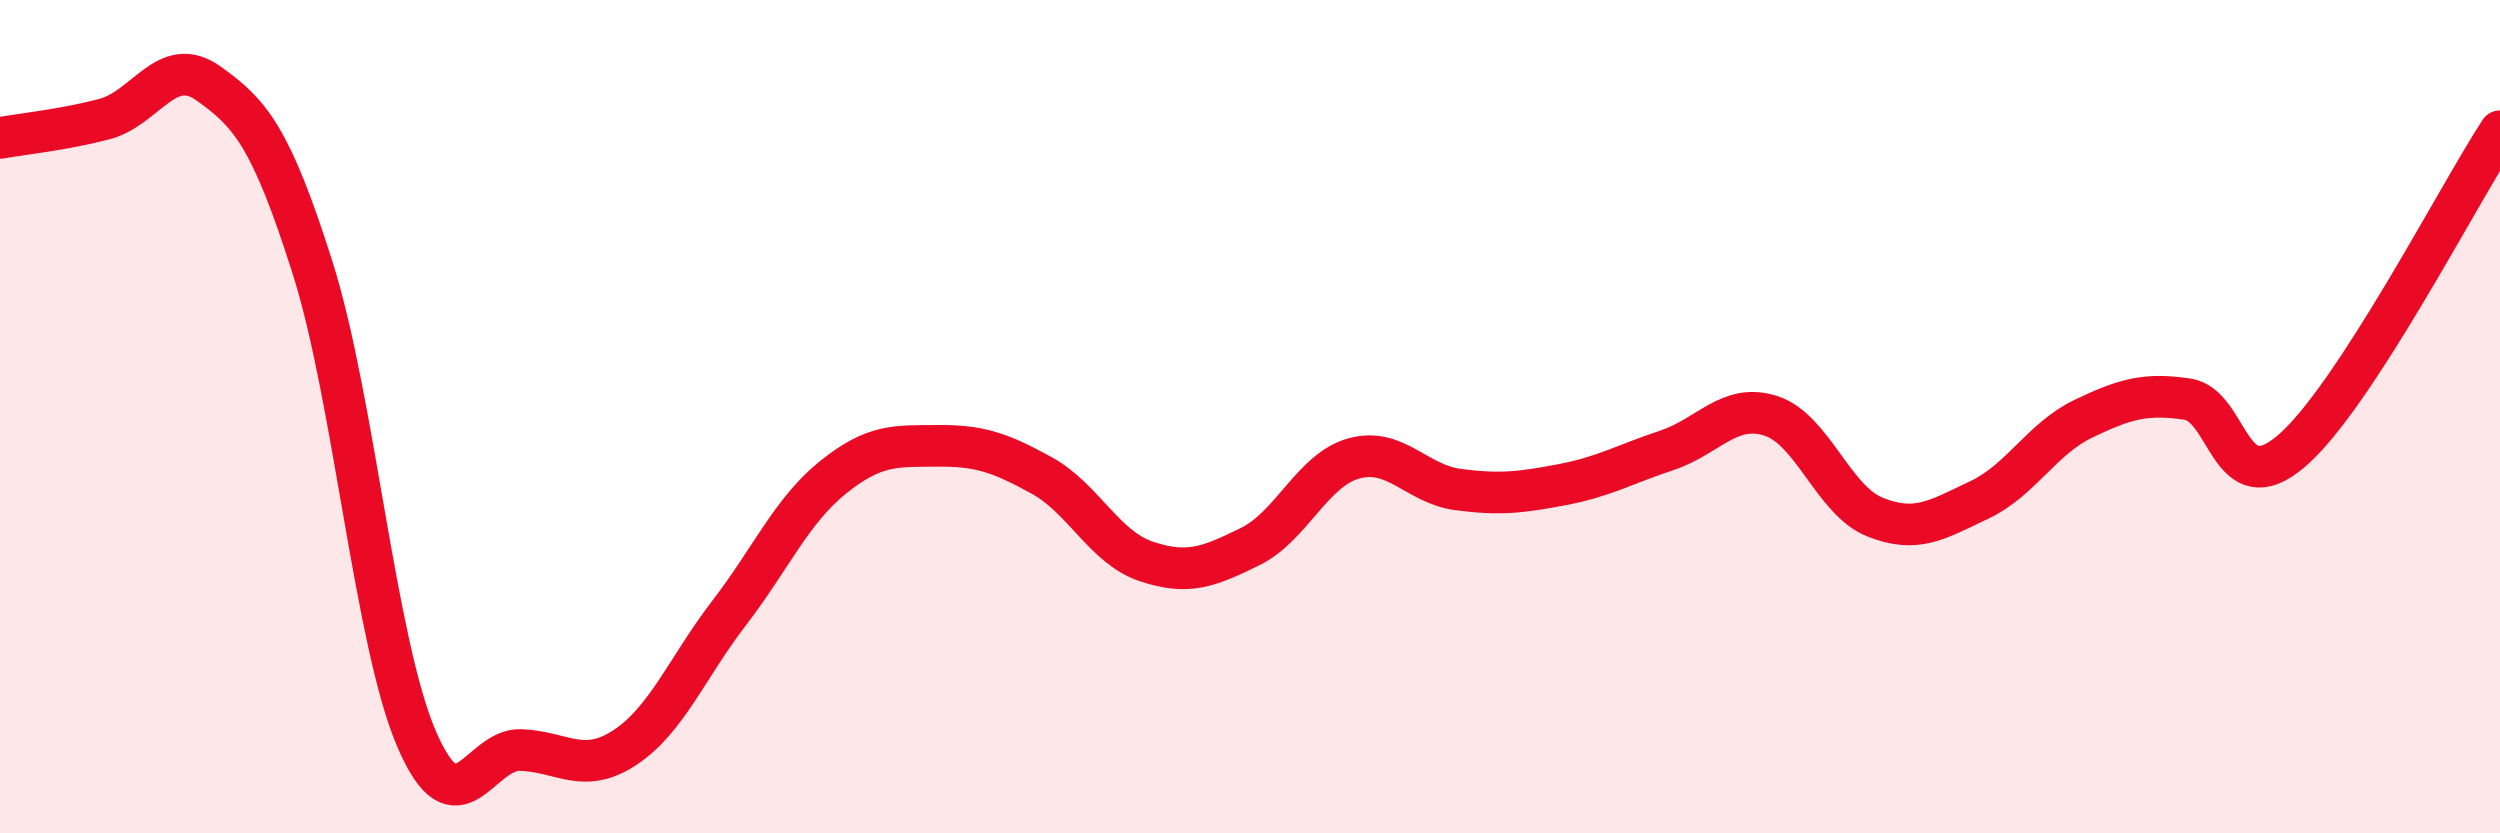
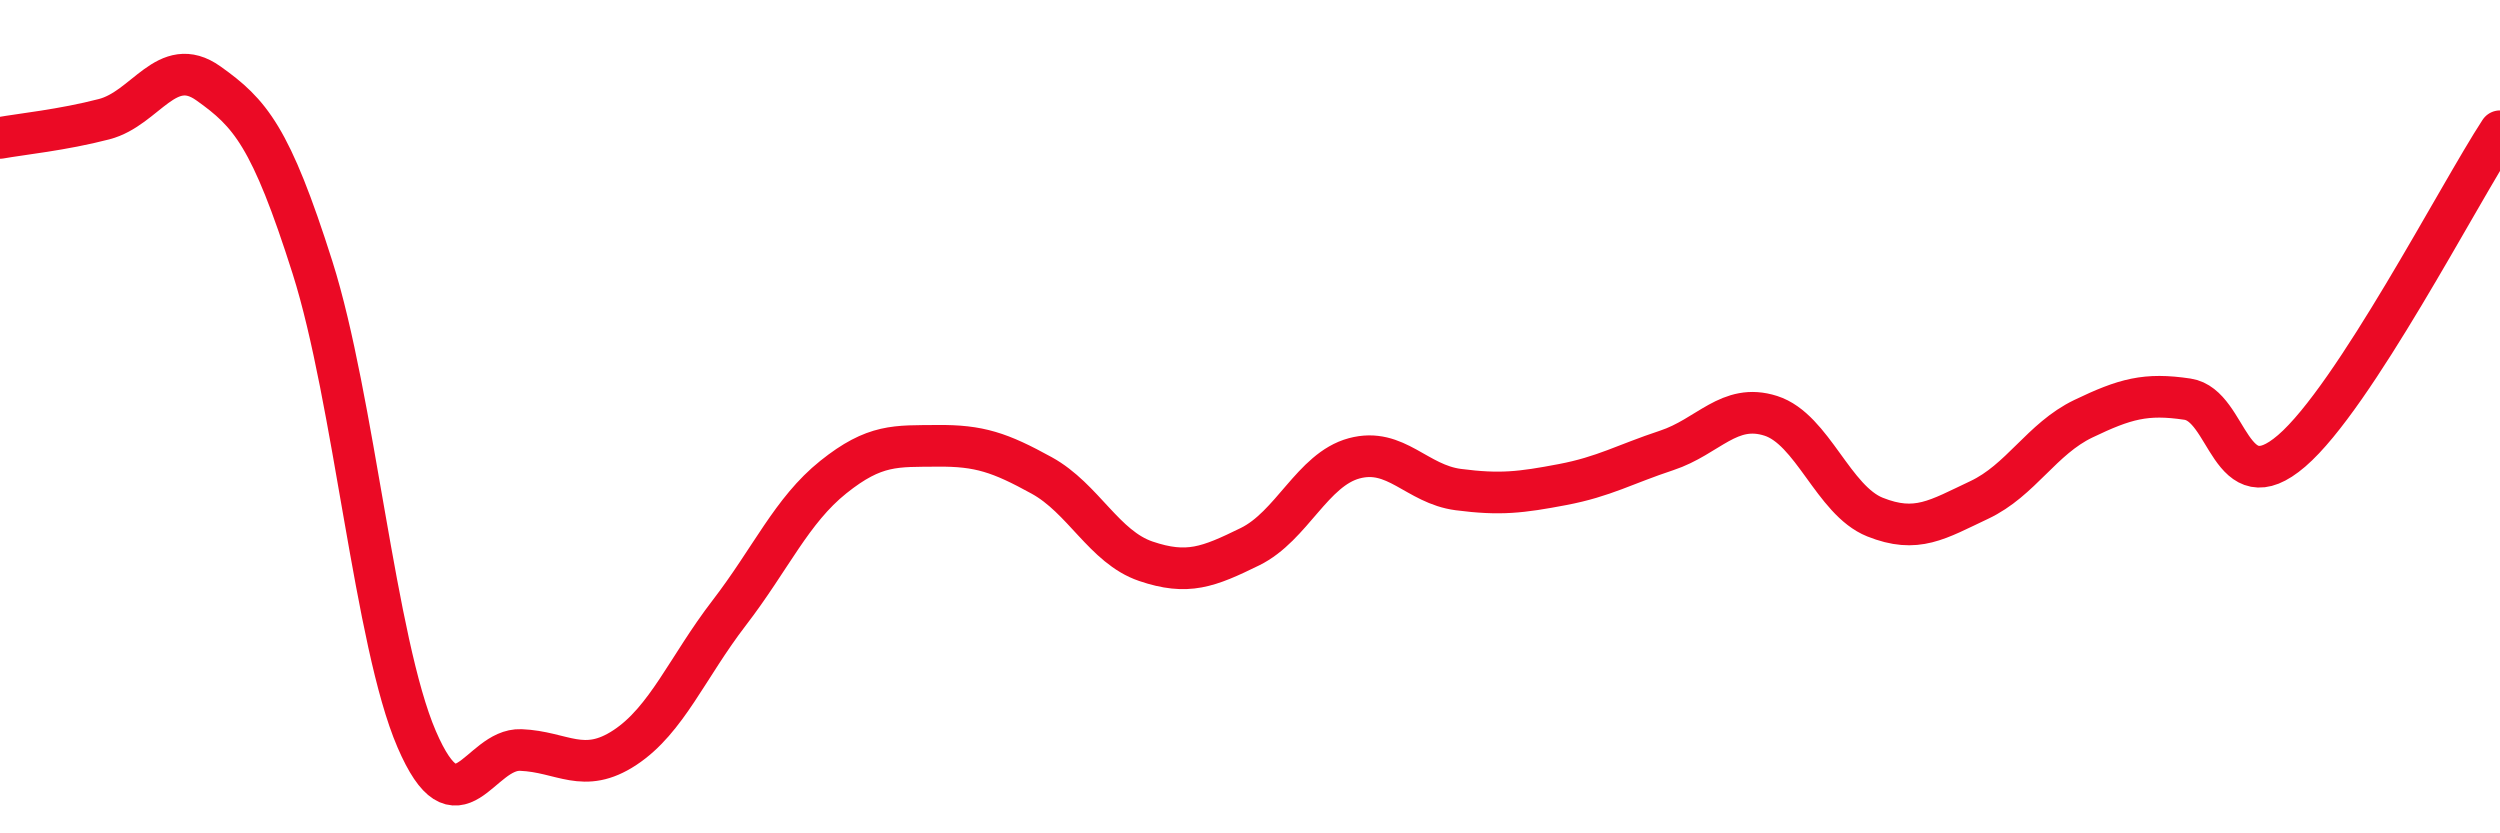
<svg xmlns="http://www.w3.org/2000/svg" width="60" height="20" viewBox="0 0 60 20">
-   <path d="M 0,3.31 C 0.5,3.22 1.5,3.12 2.5,2.86 C 3.5,2.6 4,1.29 5,2 C 6,2.71 6.5,3.27 7.5,6.42 C 8.5,9.57 9,15.42 10,17.74 C 11,20.06 11.5,17.96 12.5,18 C 13.5,18.04 14,18.6 15,17.94 C 16,17.28 16.5,16.01 17.5,14.71 C 18.5,13.41 19,12.25 20,11.45 C 21,10.65 21.5,10.71 22.5,10.7 C 23.5,10.69 24,10.86 25,11.41 C 26,11.96 26.5,13.13 27.5,13.47 C 28.5,13.81 29,13.61 30,13.12 C 31,12.63 31.5,11.27 32.5,11 C 33.5,10.73 34,11.62 35,11.75 C 36,11.88 36.5,11.82 37.5,11.63 C 38.5,11.44 39,11.14 40,10.81 C 41,10.48 41.5,9.66 42.5,9.98 C 43.5,10.3 44,12.01 45,12.41 C 46,12.81 46.5,12.47 47.5,12 C 48.5,11.53 49,10.53 50,10.05 C 51,9.57 51.5,9.43 52.5,9.58 C 53.5,9.73 53.5,12.11 55,10.82 C 56.5,9.53 59,4.68 60,3.15L60 20L0 20Z" fill="#EB0A25" opacity="0.1" stroke-linecap="round" stroke-linejoin="round" />
  <path d="M 0,3.31 C 0.5,3.22 1.5,3.12 2.5,2.86 C 3.5,2.6 4,1.29 5,2 C 6,2.71 6.5,3.27 7.5,6.42 C 8.5,9.57 9,15.42 10,17.74 C 11,20.06 11.5,17.96 12.5,18 C 13.5,18.04 14,18.6 15,17.94 C 16,17.28 16.5,16.01 17.5,14.71 C 18.5,13.41 19,12.25 20,11.45 C 21,10.65 21.5,10.71 22.5,10.7 C 23.5,10.69 24,10.86 25,11.41 C 26,11.96 26.5,13.13 27.5,13.47 C 28.5,13.81 29,13.61 30,13.12 C 31,12.63 31.5,11.27 32.5,11 C 33.5,10.73 34,11.62 35,11.75 C 36,11.88 36.5,11.82 37.5,11.63 C 38.5,11.44 39,11.14 40,10.81 C 41,10.48 41.5,9.66 42.5,9.98 C 43.5,10.3 44,12.01 45,12.41 C 46,12.81 46.5,12.47 47.5,12 C 48.5,11.53 49,10.53 50,10.05 C 51,9.57 51.5,9.43 52.5,9.58 C 53.5,9.73 53.5,12.11 55,10.82 C 56.5,9.53 59,4.68 60,3.15" stroke="#EB0A25" stroke-width="1" fill="none" stroke-linecap="round" stroke-linejoin="round" />
</svg>